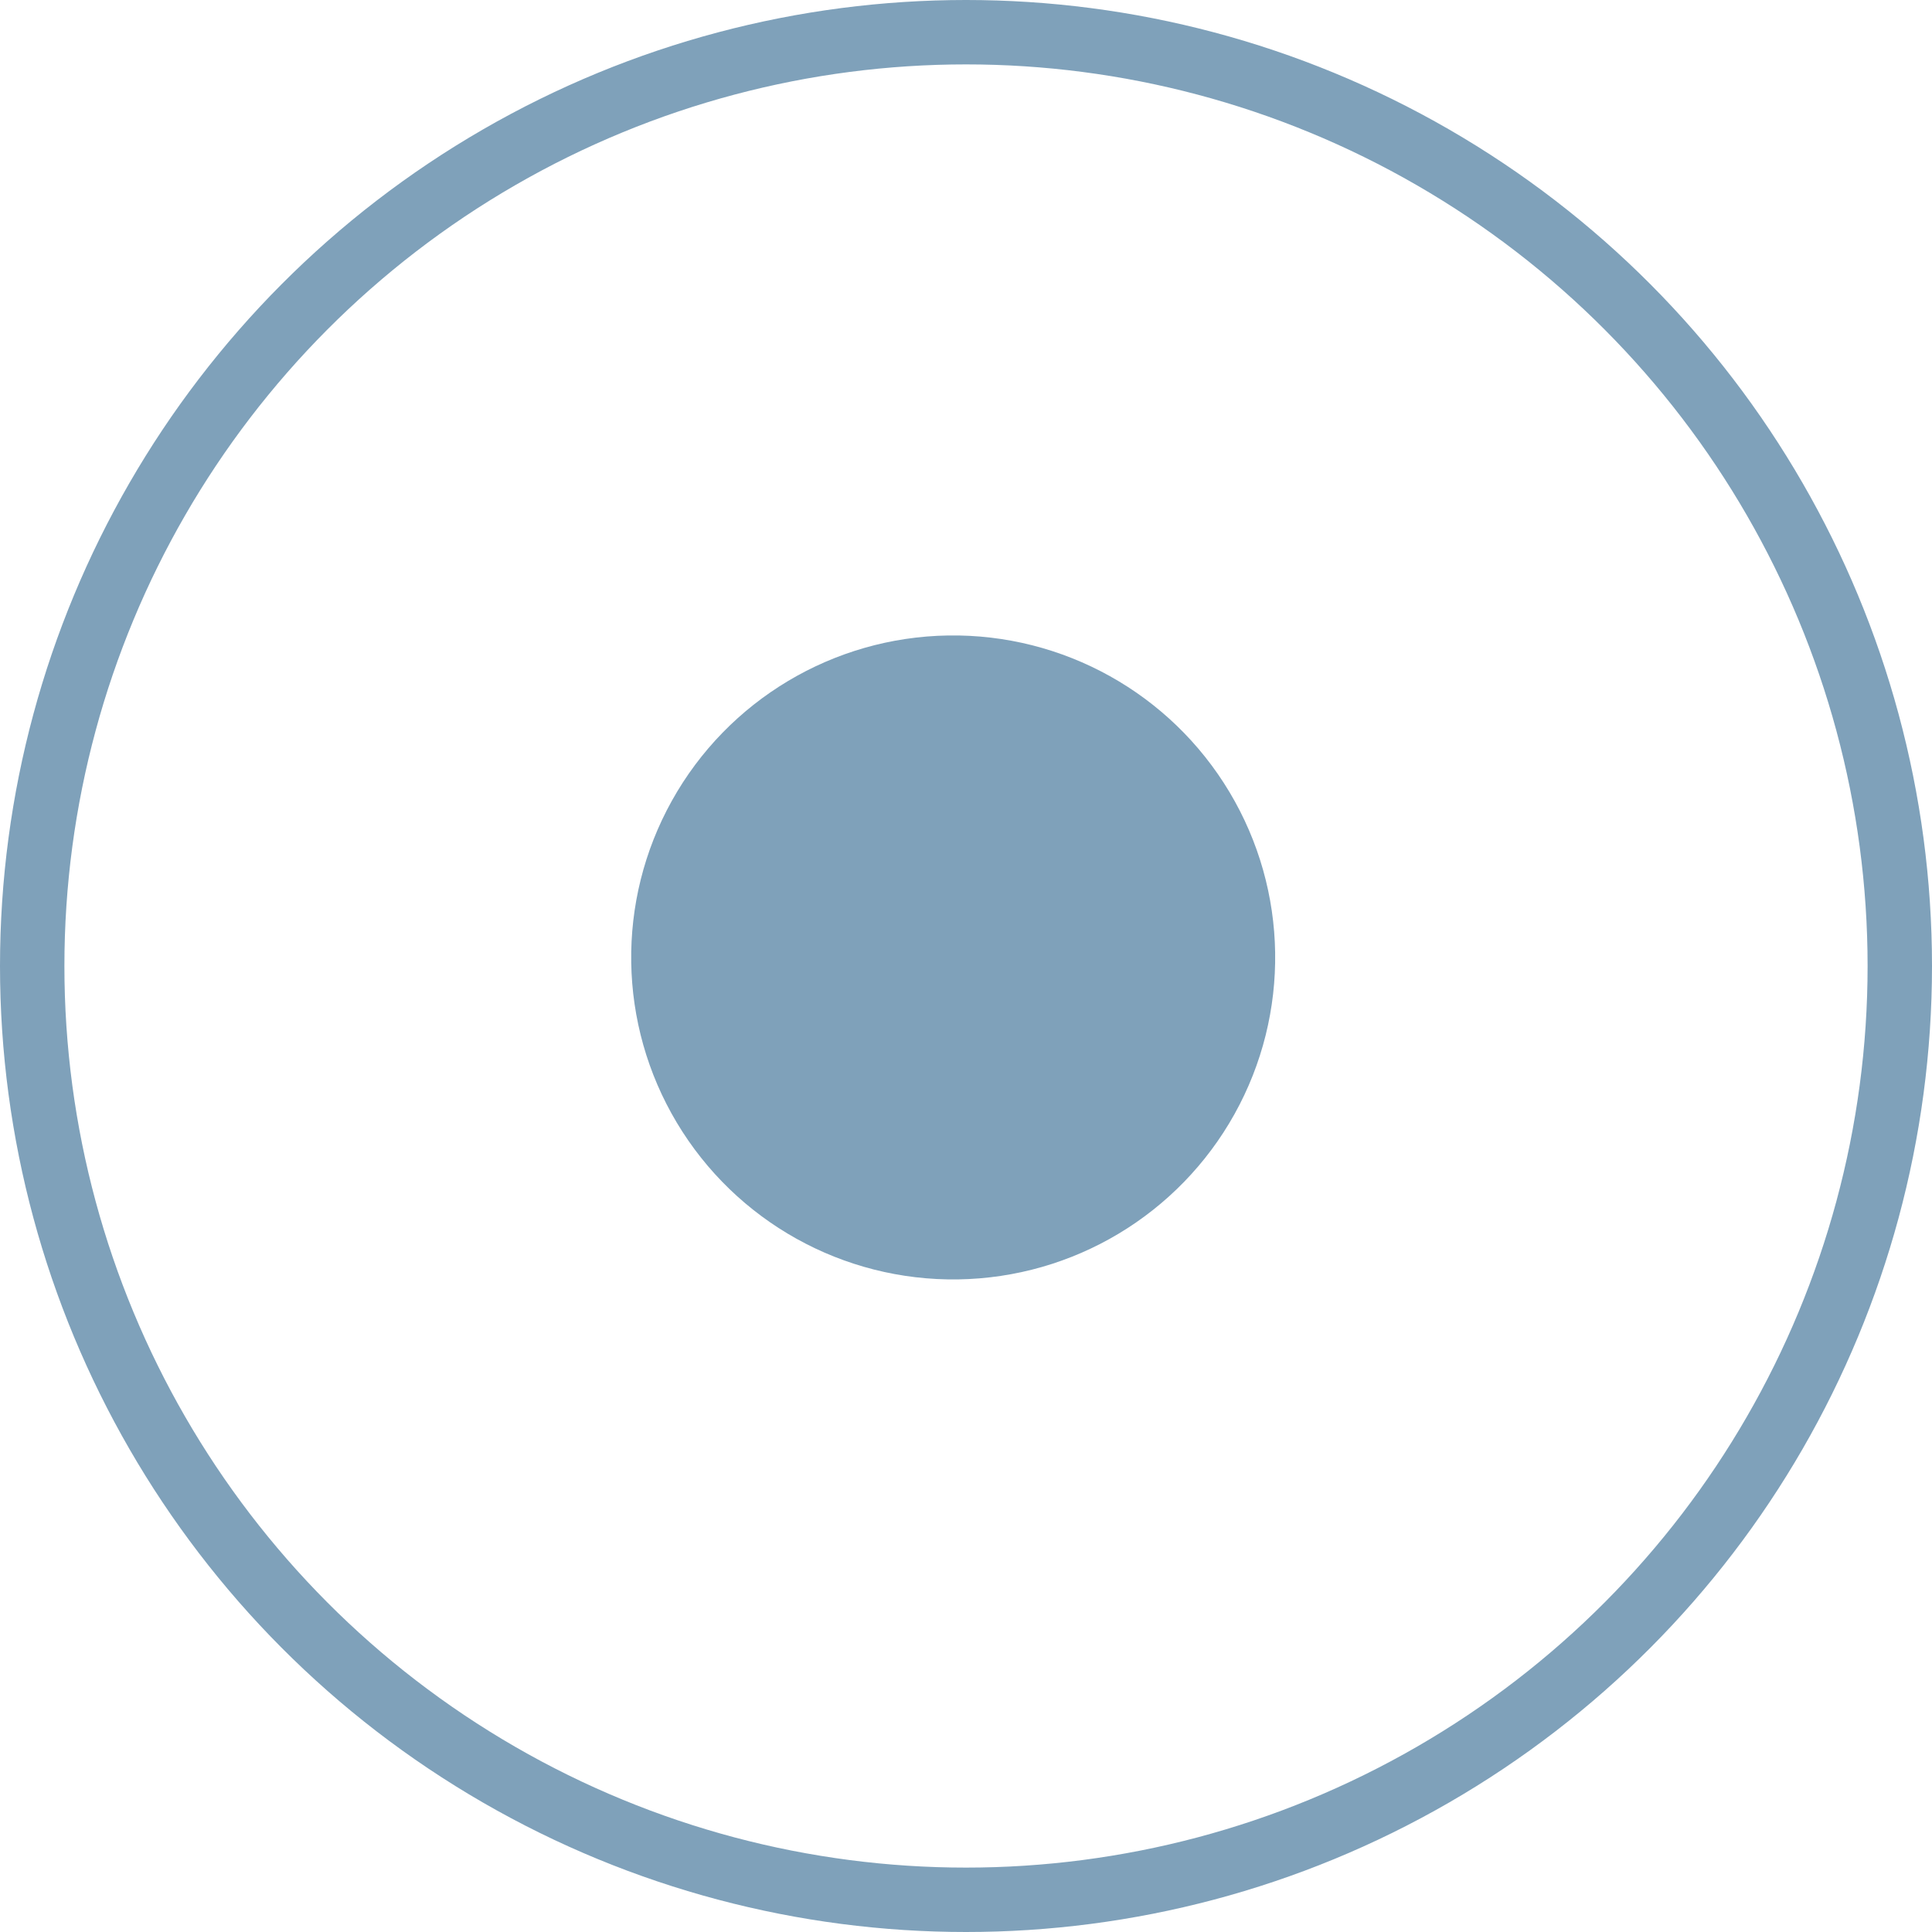
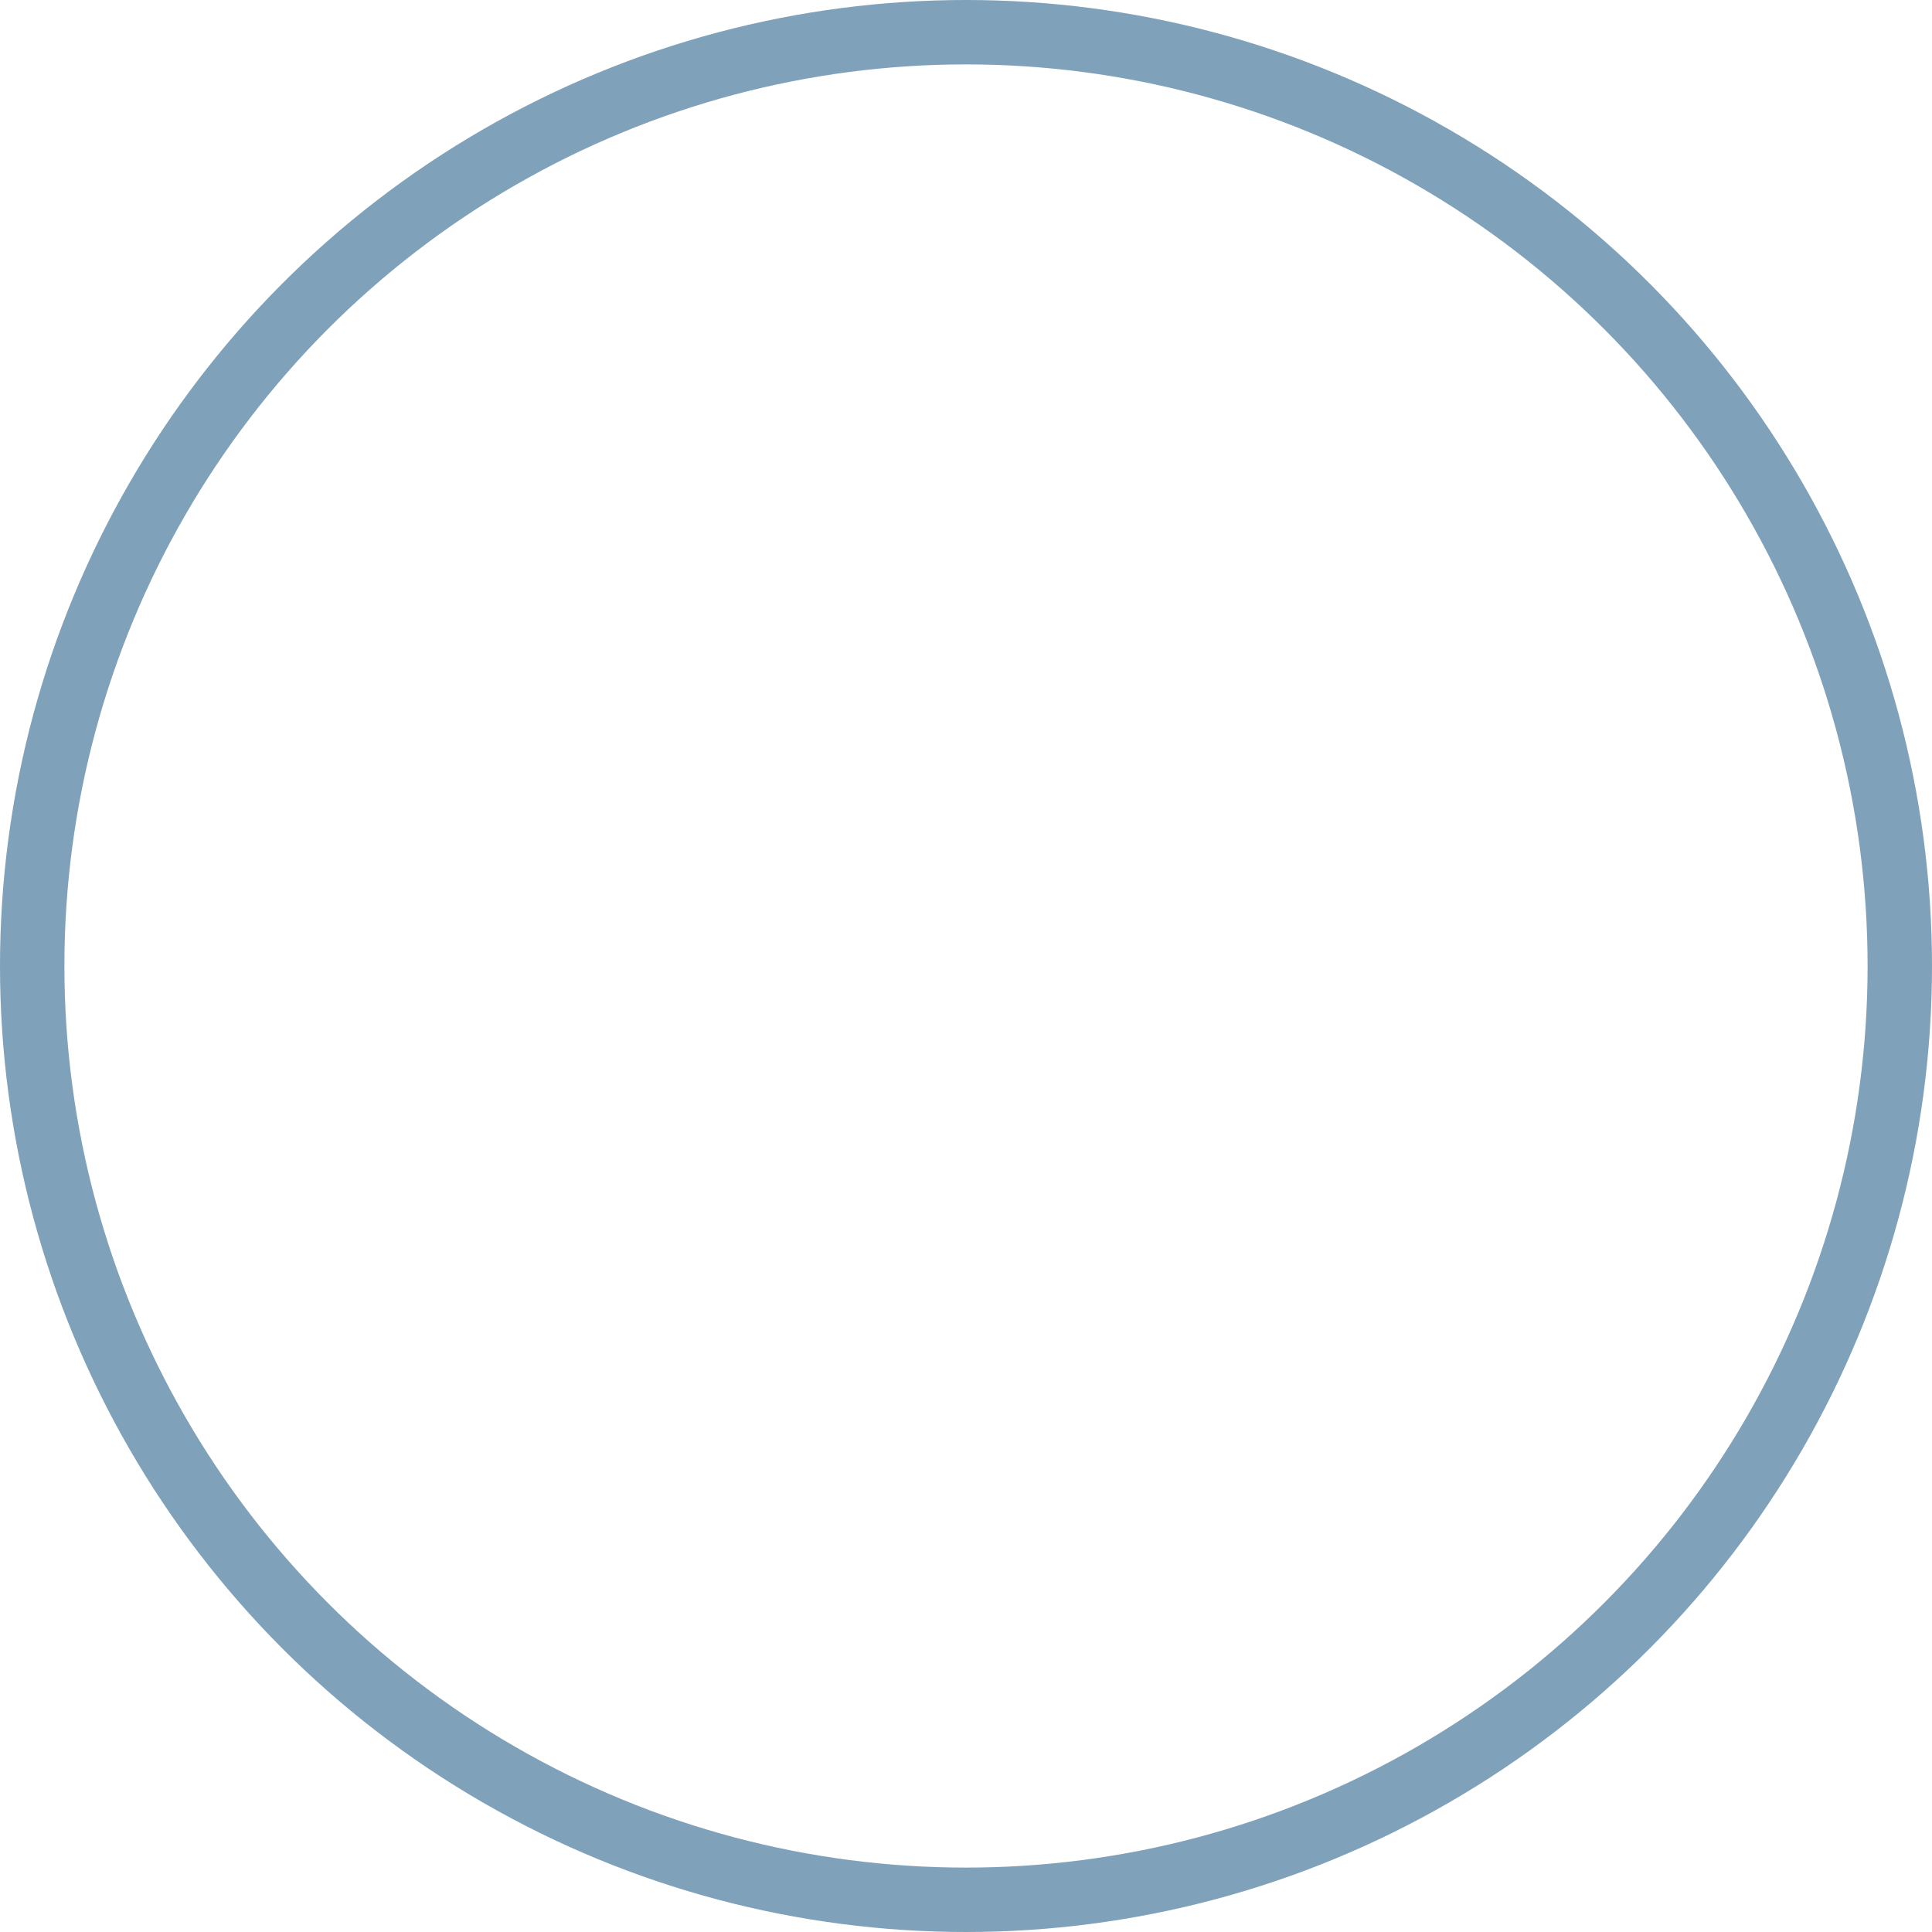
<svg xmlns="http://www.w3.org/2000/svg" width="30" height="30" viewBox="0 0 30 30" fill="none">
-   <circle cx="14.801" cy="14.867" r="5" transform="rotate(29.116 14.801 14.867)" fill="#7FA1BA" />
  <circle cx="15" cy="15" r="14.5" stroke="#7FA1BA" />
</svg>